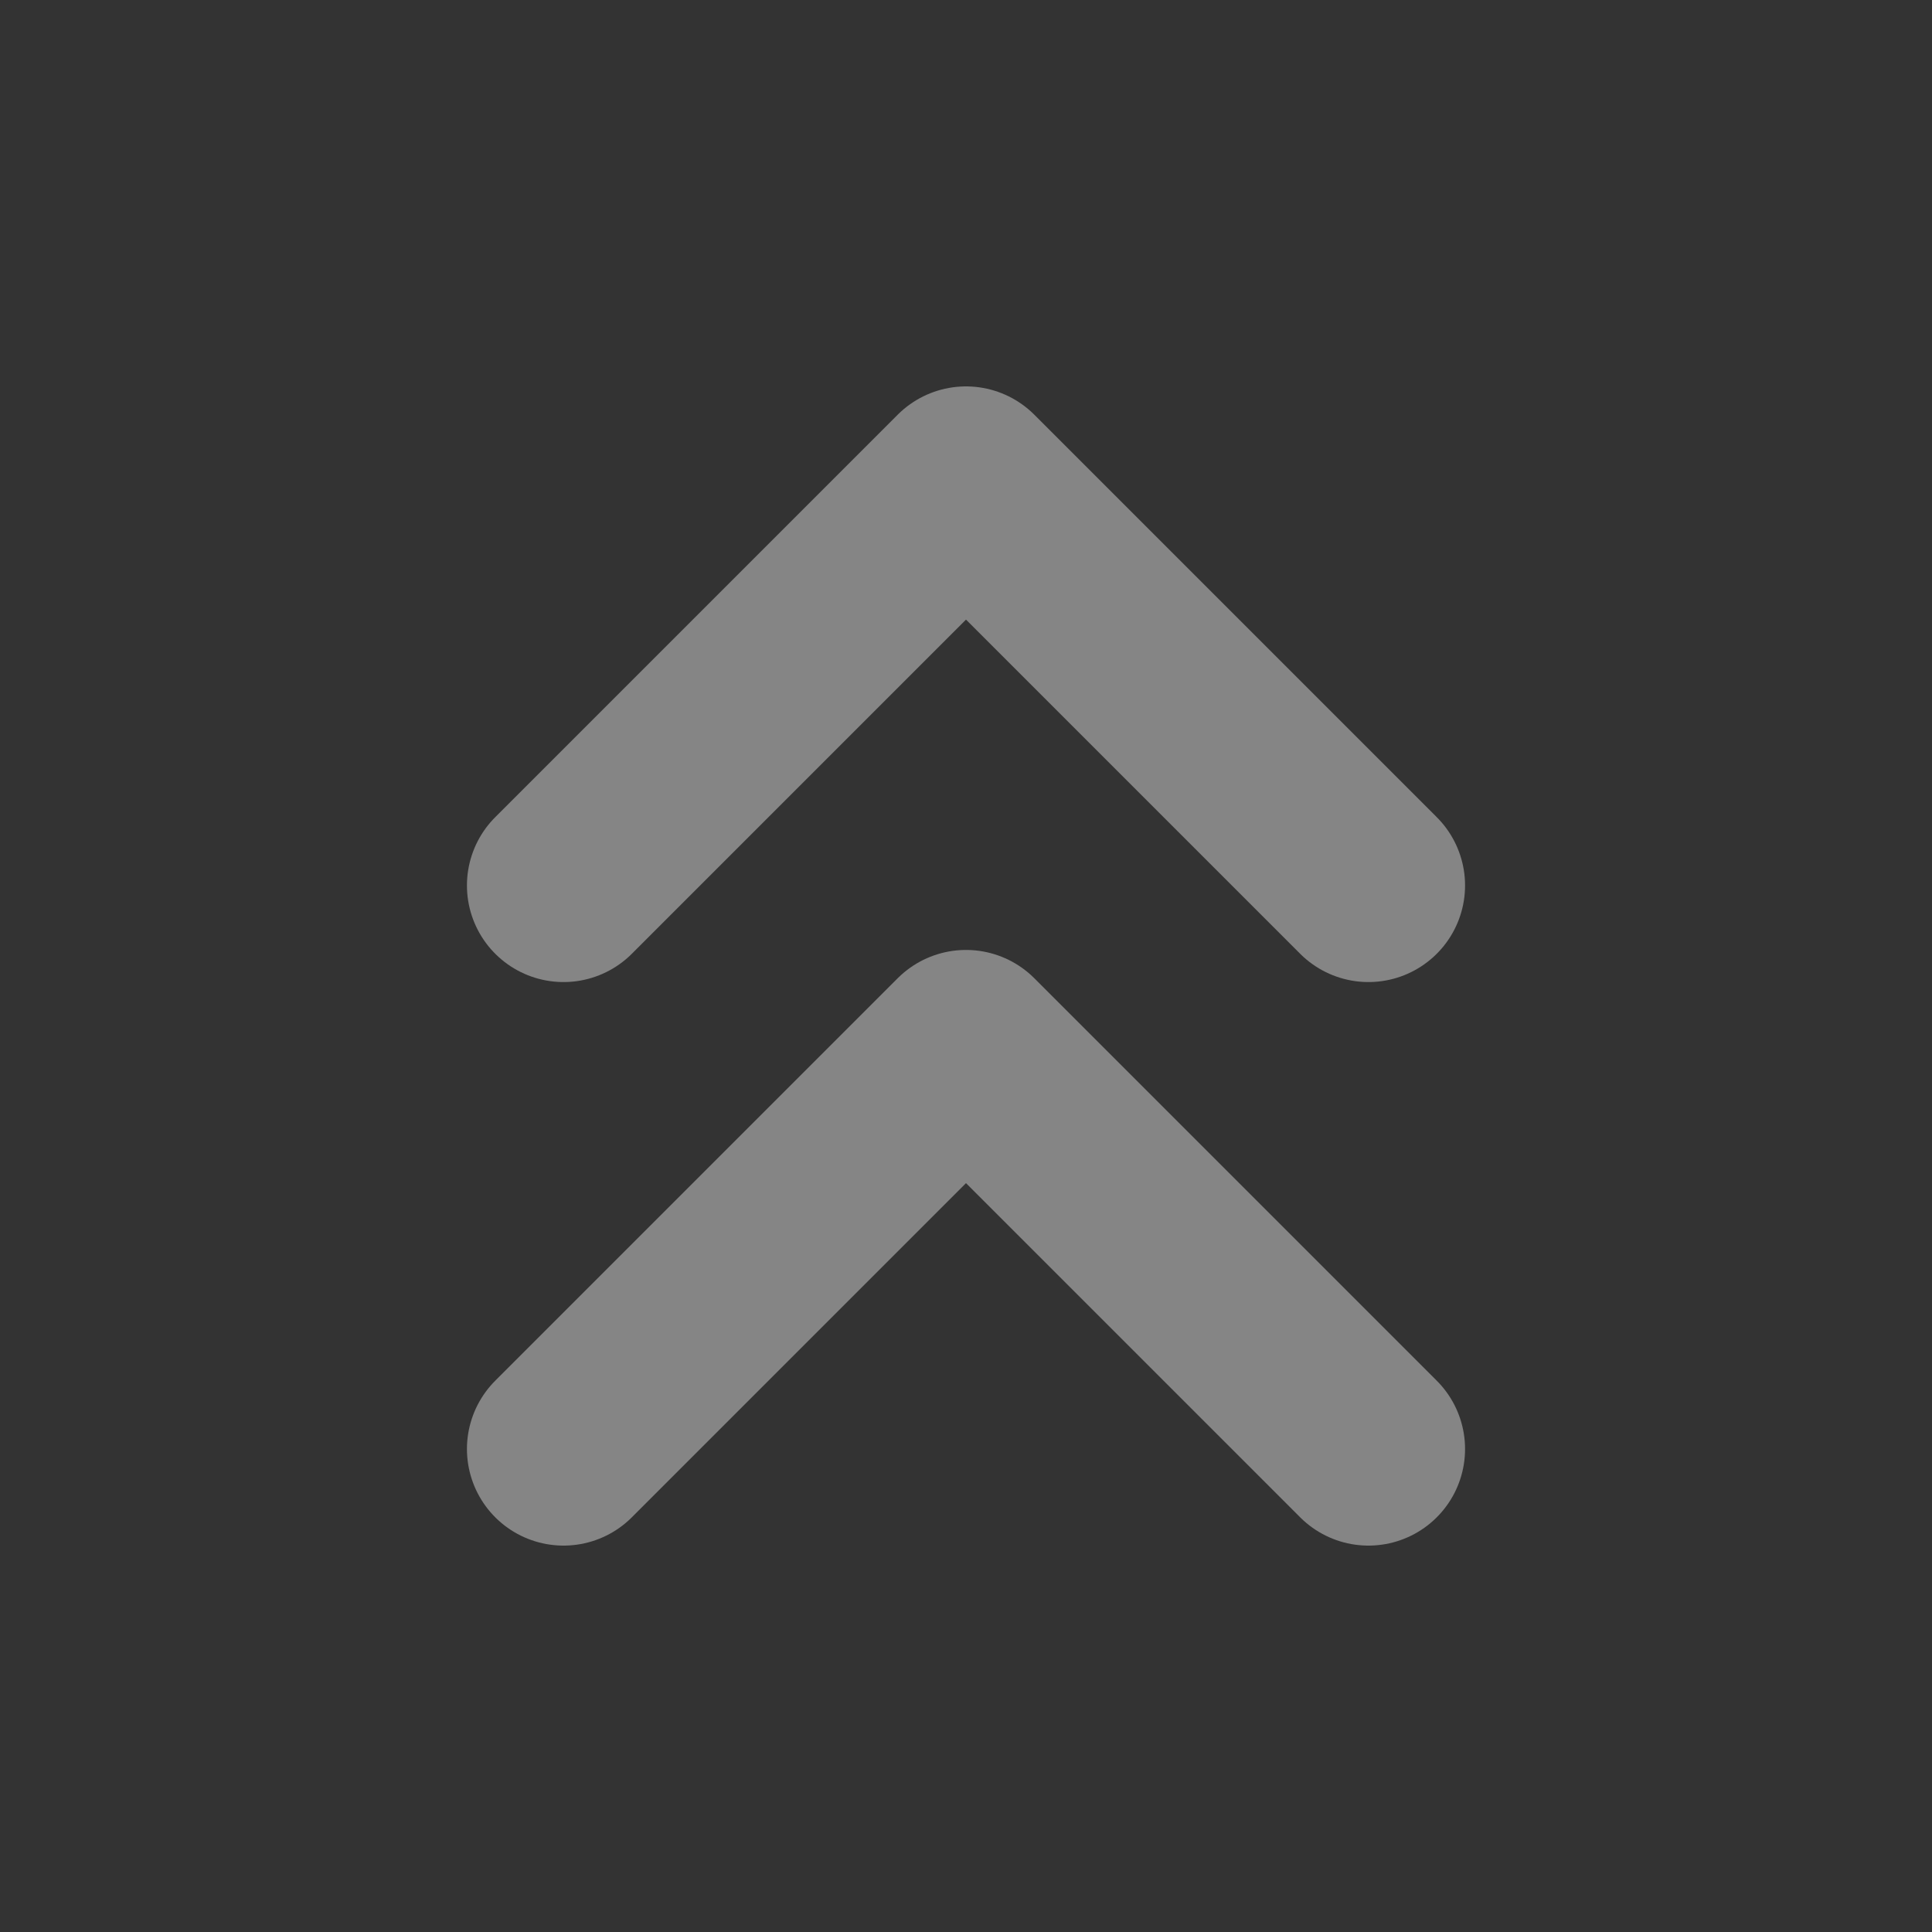
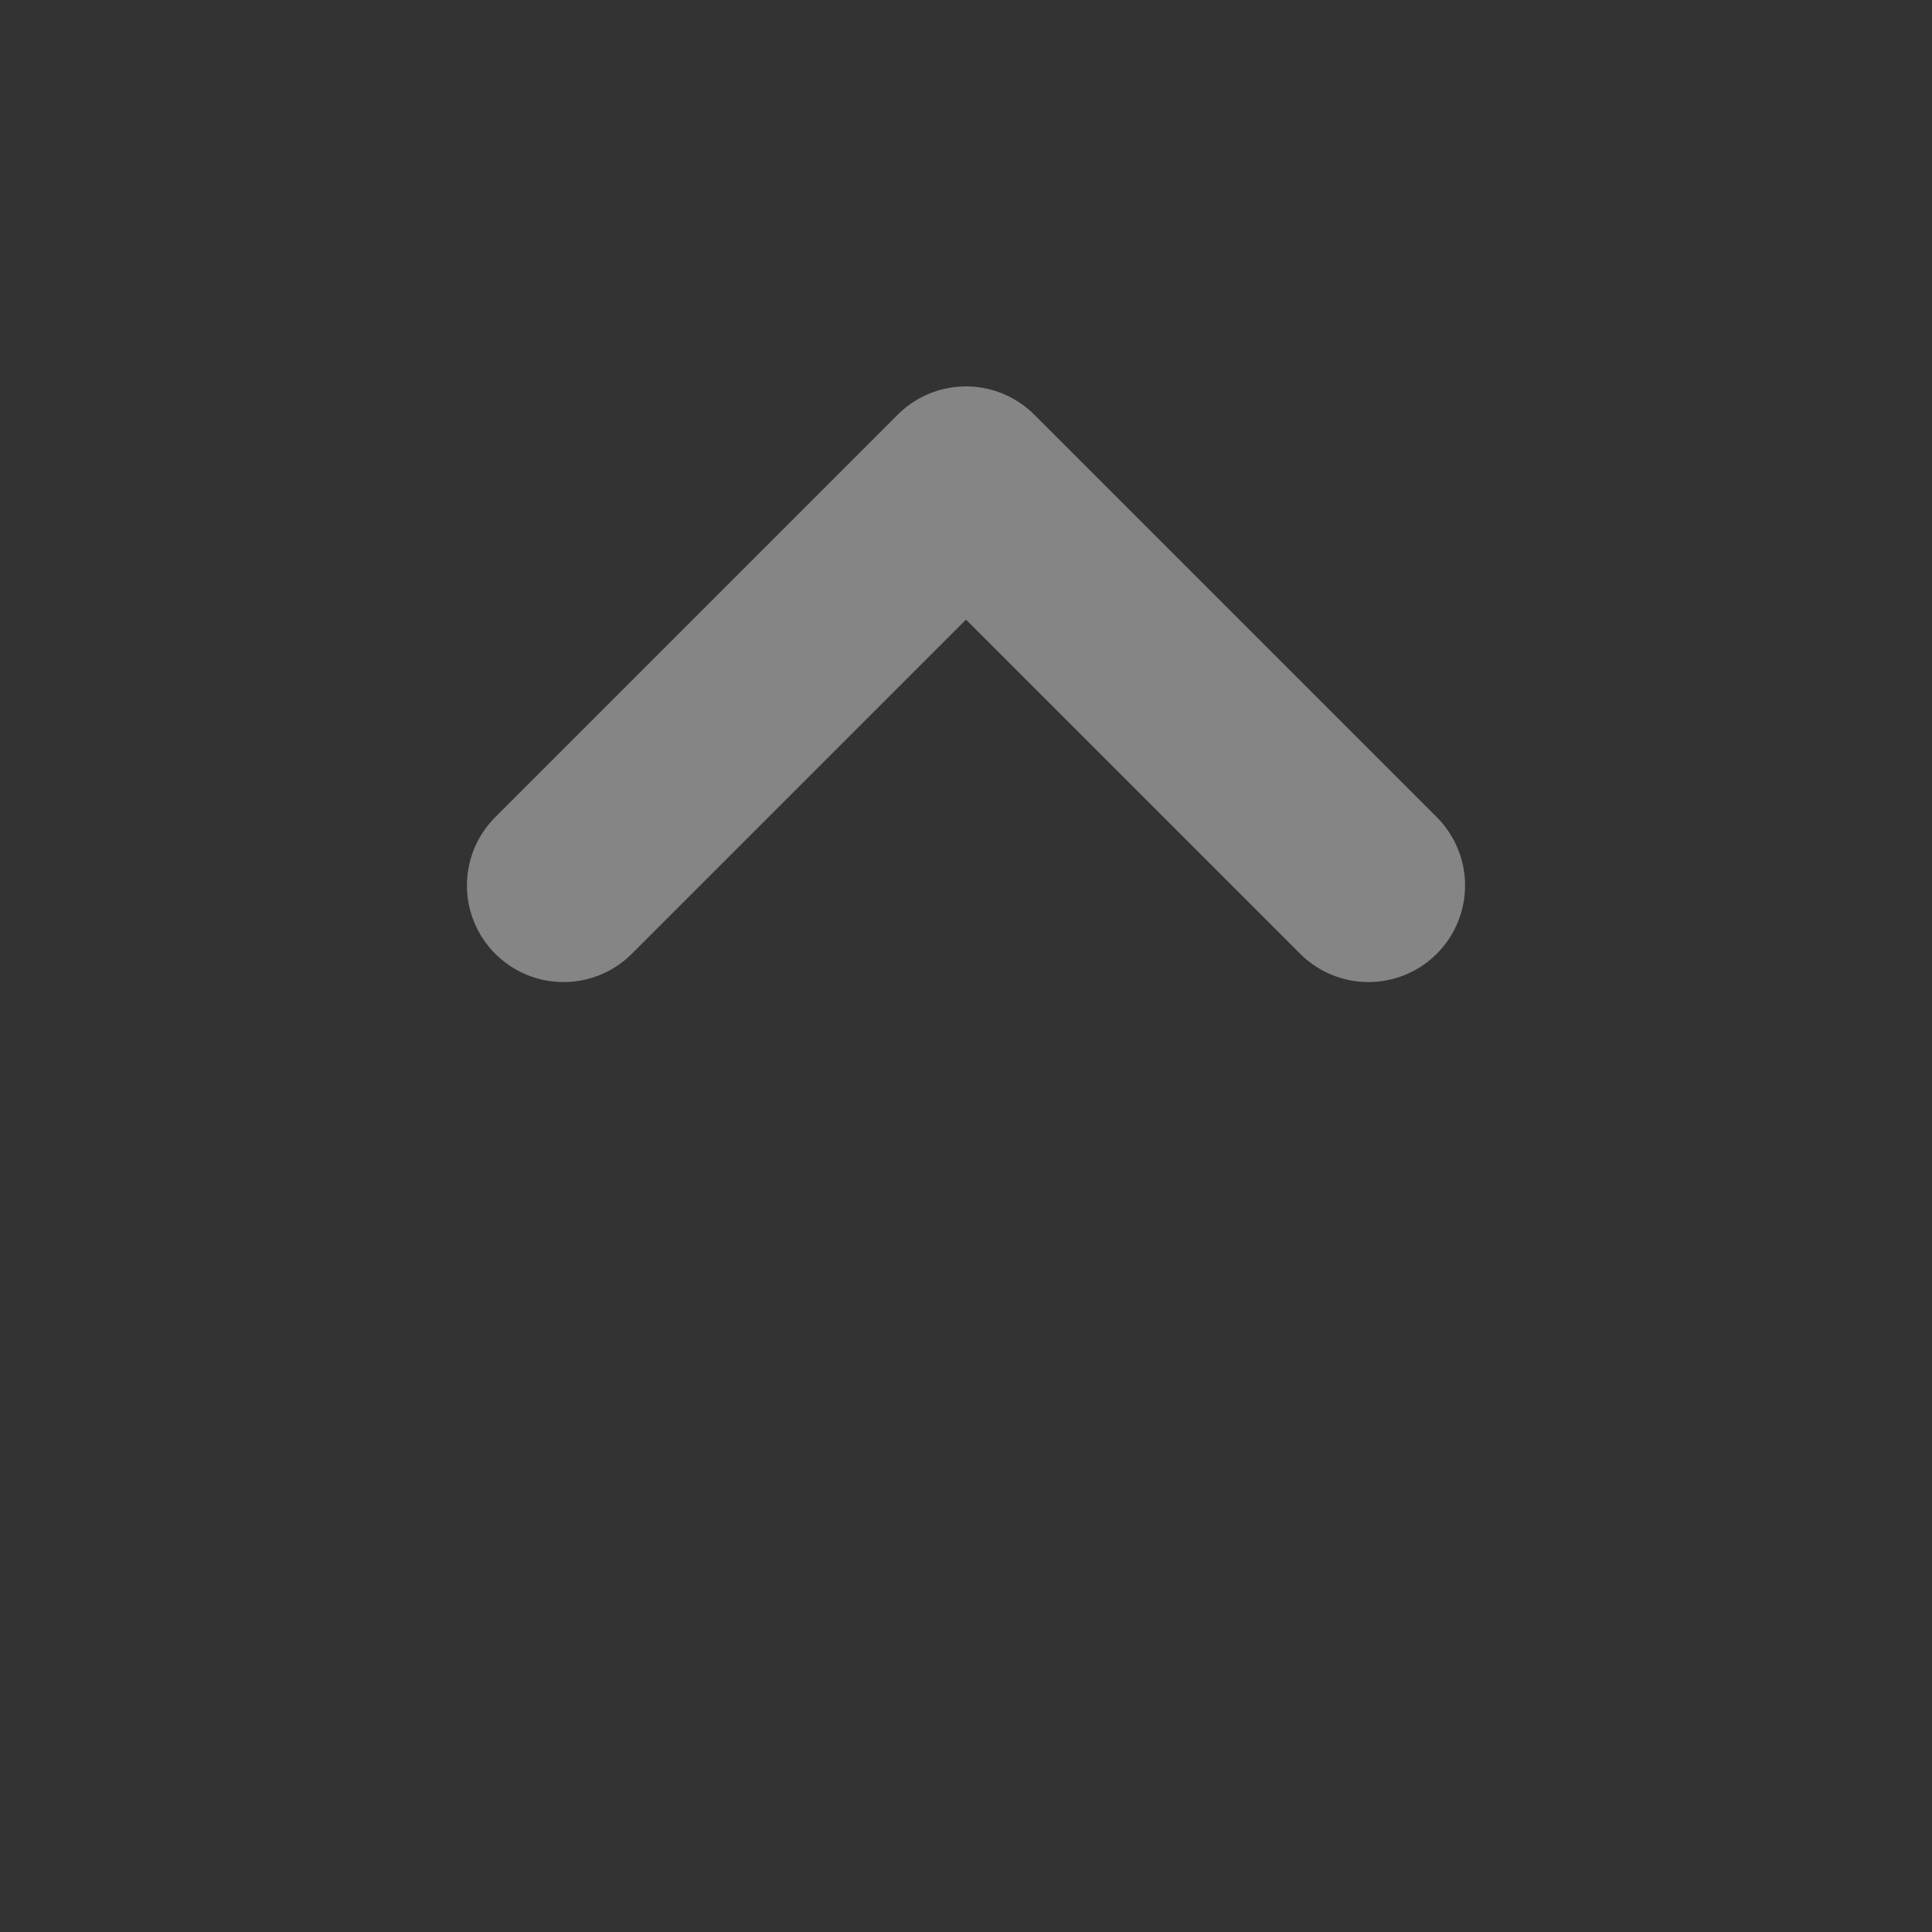
<svg xmlns="http://www.w3.org/2000/svg" width="16" height="16" viewBox="0 0 16 16" fill="none">
  <rect x="0" y="0" width="16" height="16" fill="#333333" stroke="none" />
  <path d="M11.333 7.333L8 4L4.667 7.333" stroke="white" stroke-opacity="0.4" stroke-width="1.6" stroke-linecap="round" stroke-linejoin="round" />
-   <path d="M11.333 12L8 8.667L4.667 12" stroke="white" stroke-opacity="0.4" stroke-width="1.6" stroke-linecap="round" stroke-linejoin="round" />
</svg>